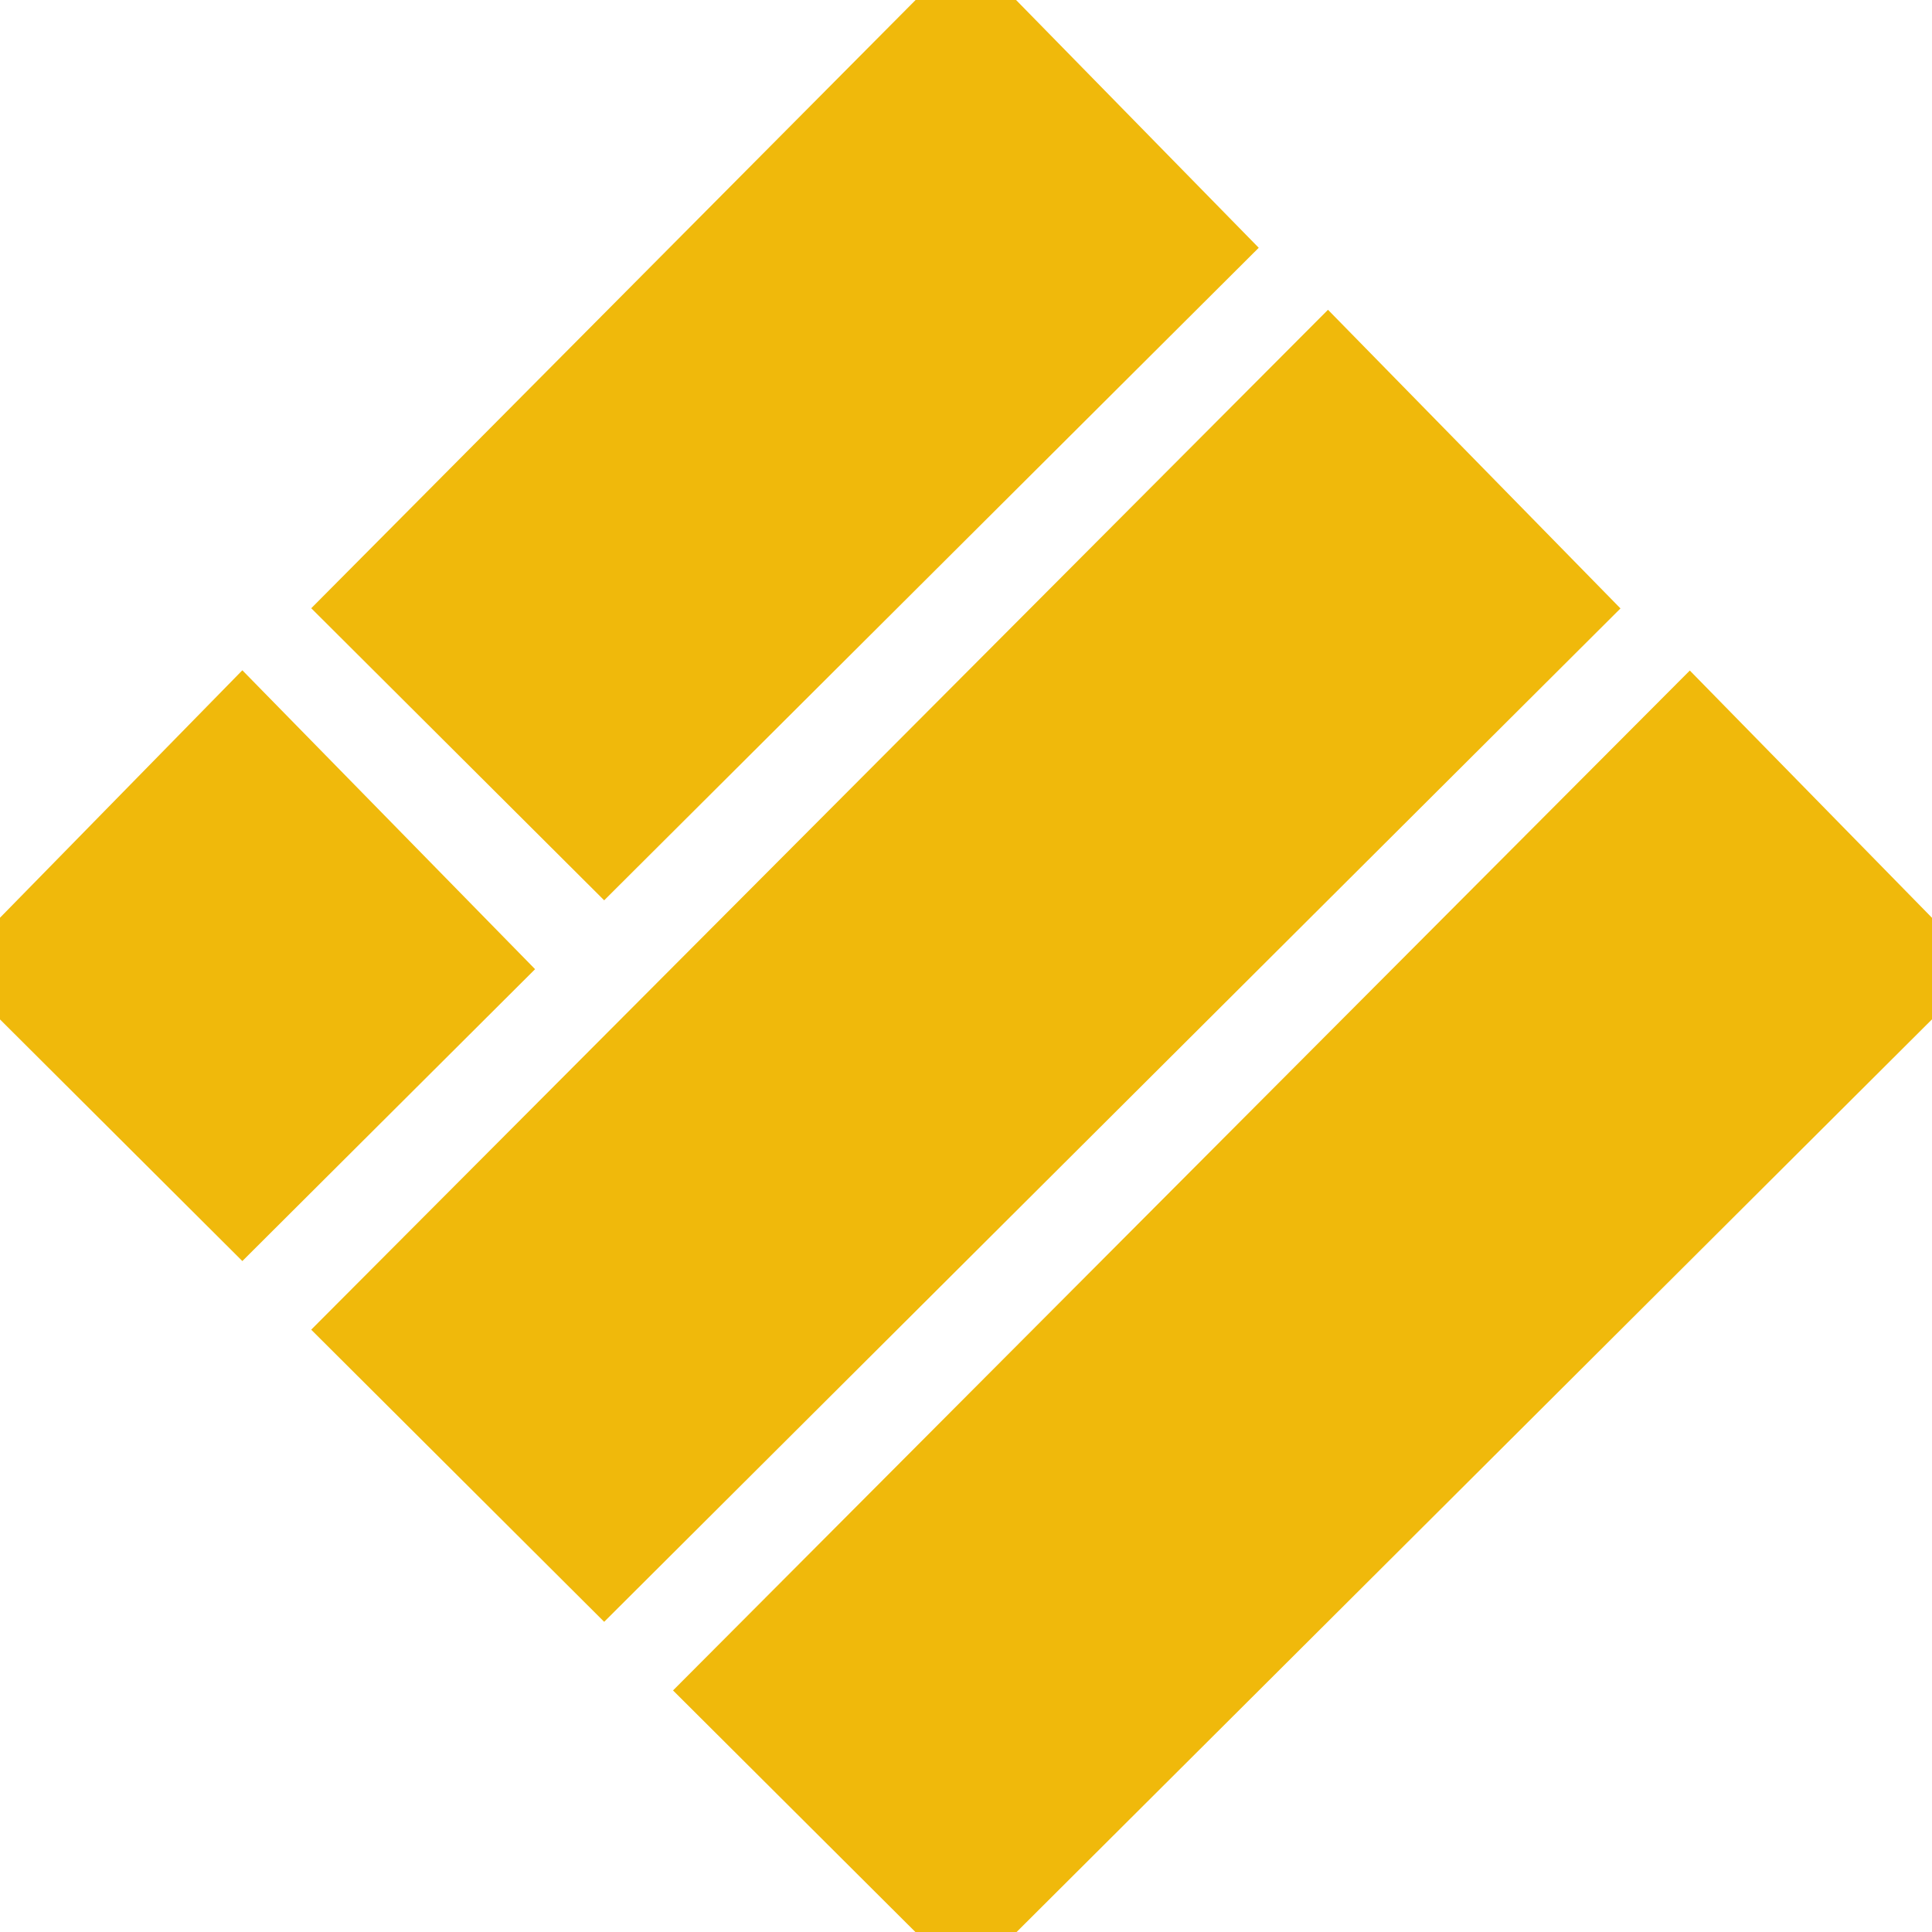
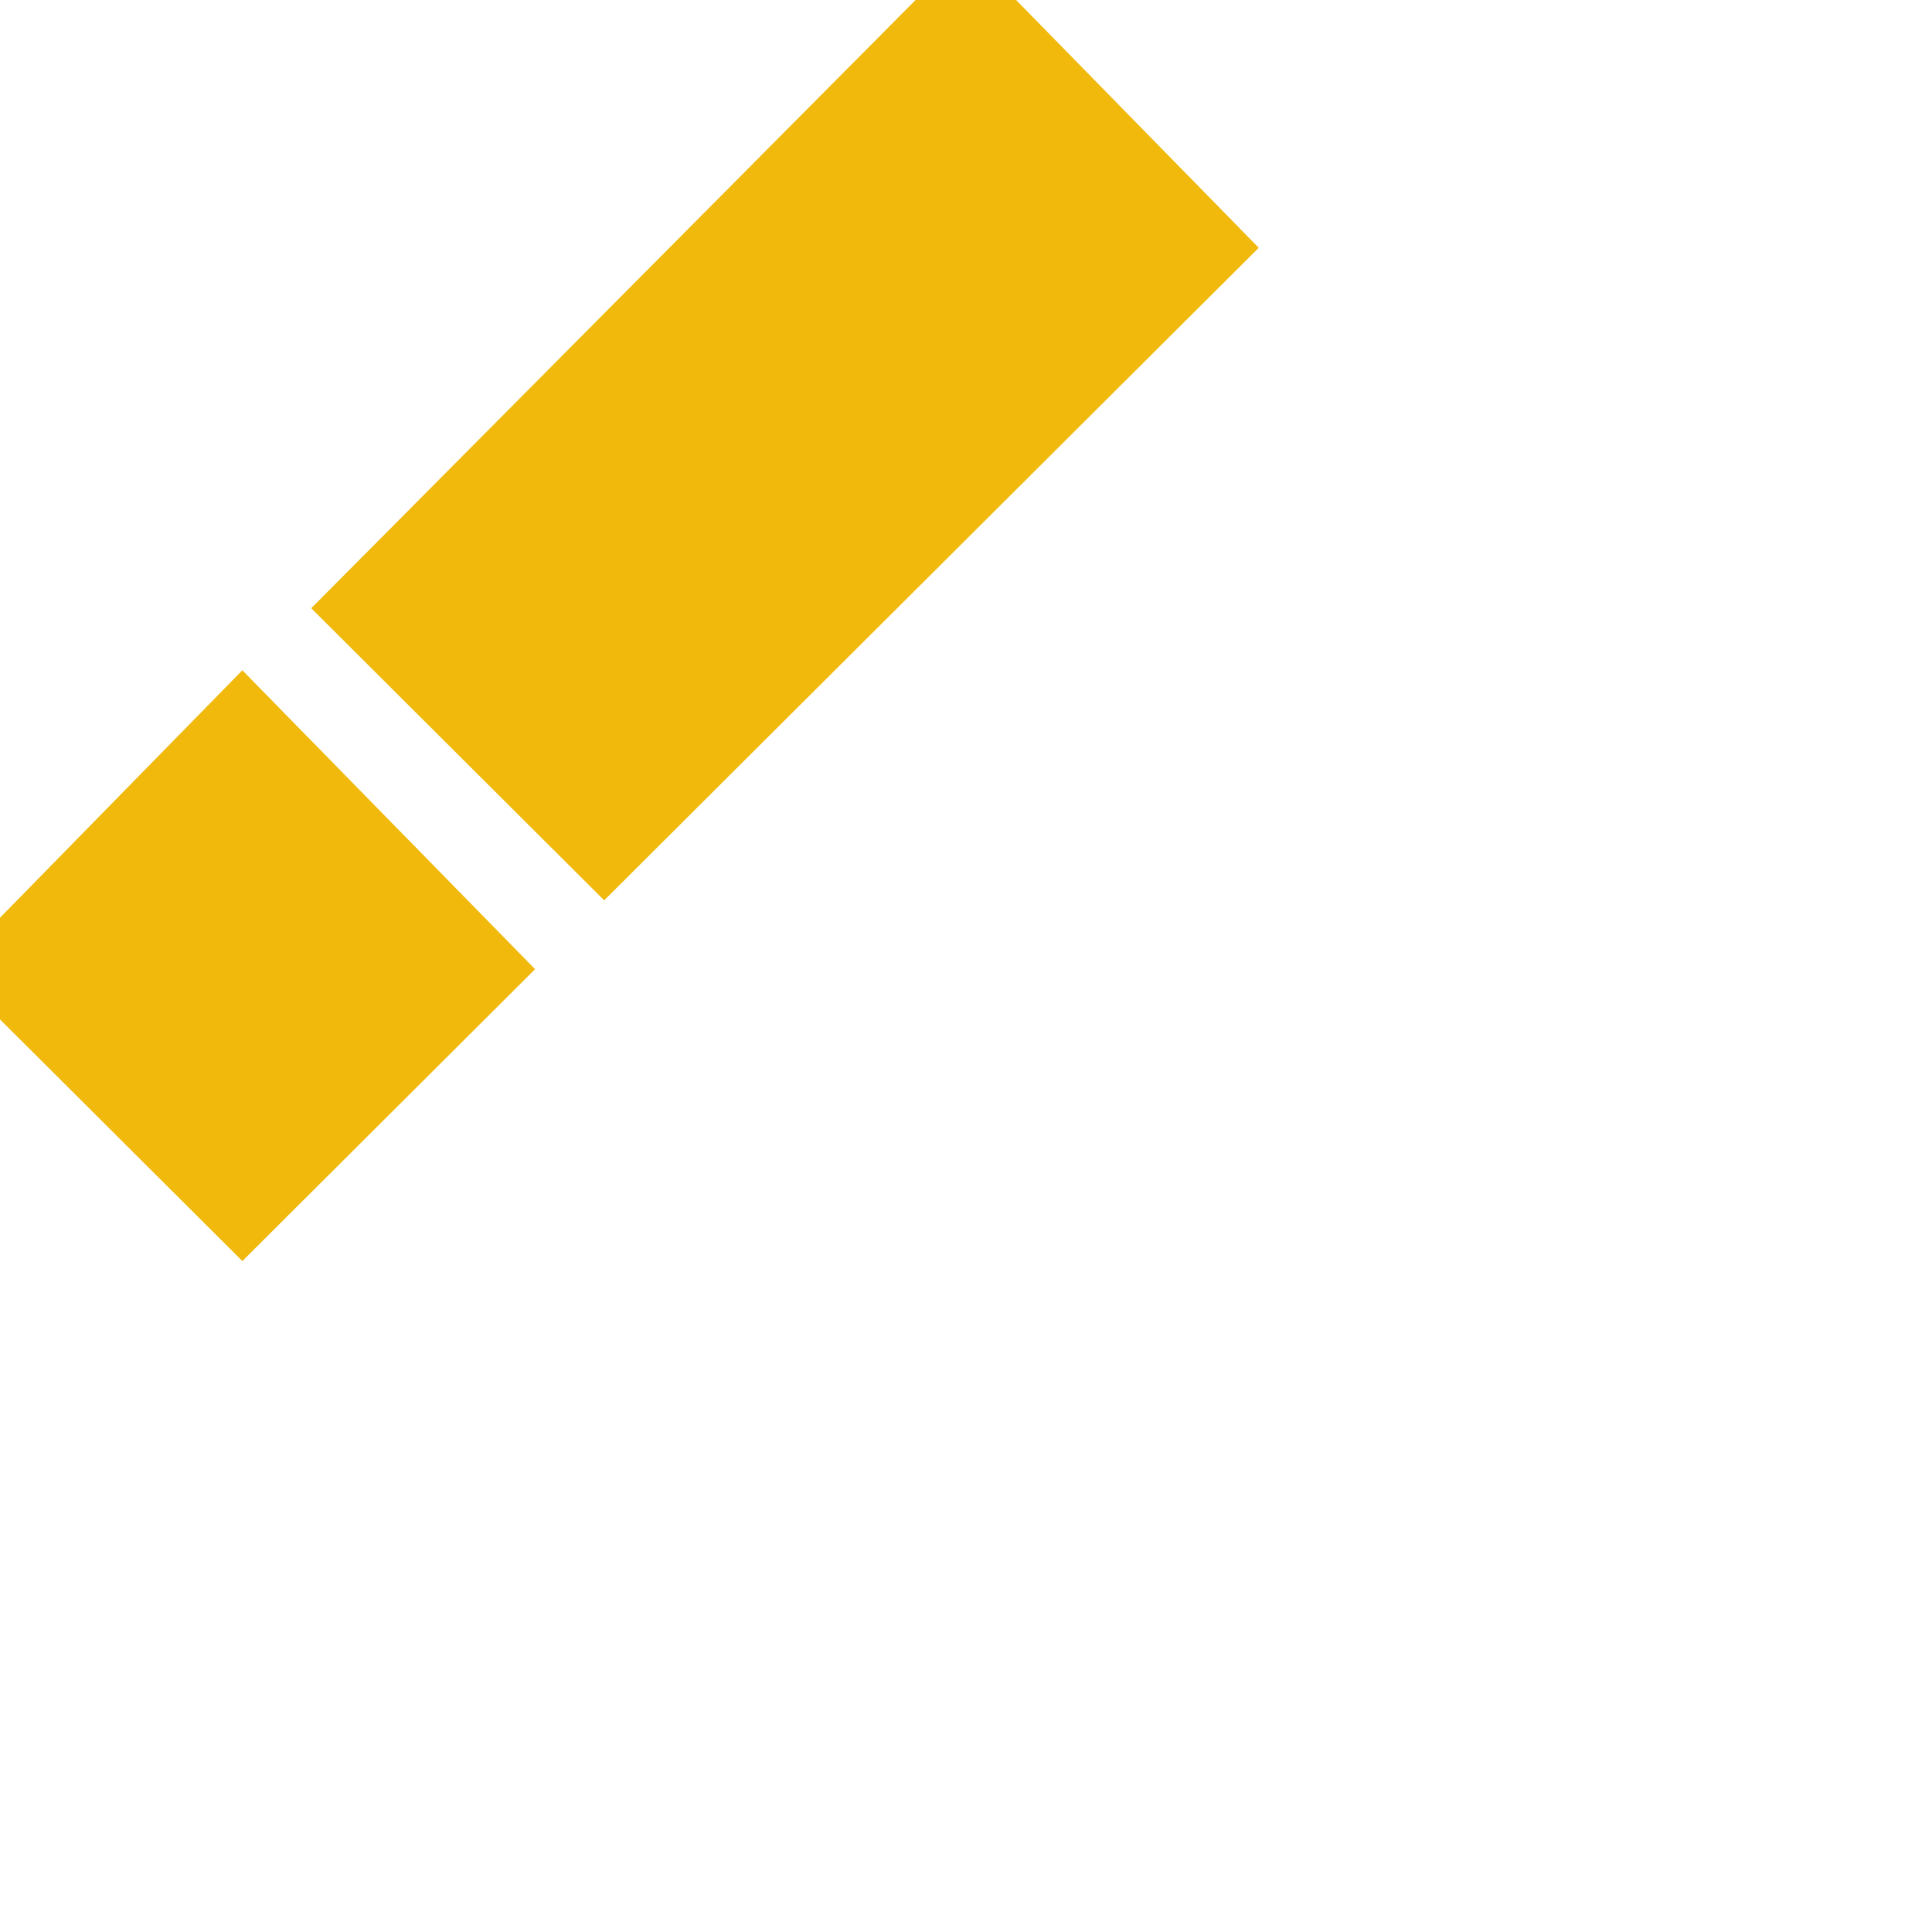
<svg xmlns="http://www.w3.org/2000/svg" width="25" height="25" viewBox="0 0 25 25" fill="none">
  <g clip-path="url(#clip0_2518_19897)">
-     <path d="M12.5 0.053L15.584 3.202L7.818 10.944L4.734 7.869L12.5 0.053Z" fill="#F0B90B" stroke="#F0B90B" />
-     <path d="M17.181 4.72L20.265 7.869L7.818 20.28L4.734 17.205L17.181 4.72Z" fill="#F0B90B" stroke="#F0B90B" />
+     <path d="M12.5 0.053L15.584 3.202L7.818 10.944L4.734 7.869Z" fill="#F0B90B" stroke="#F0B90B" />
    <path d="M3.136 9.388L6.22 12.537L3.136 15.612L0.052 12.537L3.136 9.388Z" fill="#F0B90B" stroke="#F0B90B" />
-     <path d="M21.863 9.388L24.947 12.537L12.5 24.947L9.416 21.873L21.863 9.388Z" fill="#F0B90B" stroke="#F0B90B" />
  </g>
  <defs>
    <clipPath id="clip0_2518_19897">
      <rect width="25" height="25" fill="white" />
    </clipPath>
  </defs>
</svg>